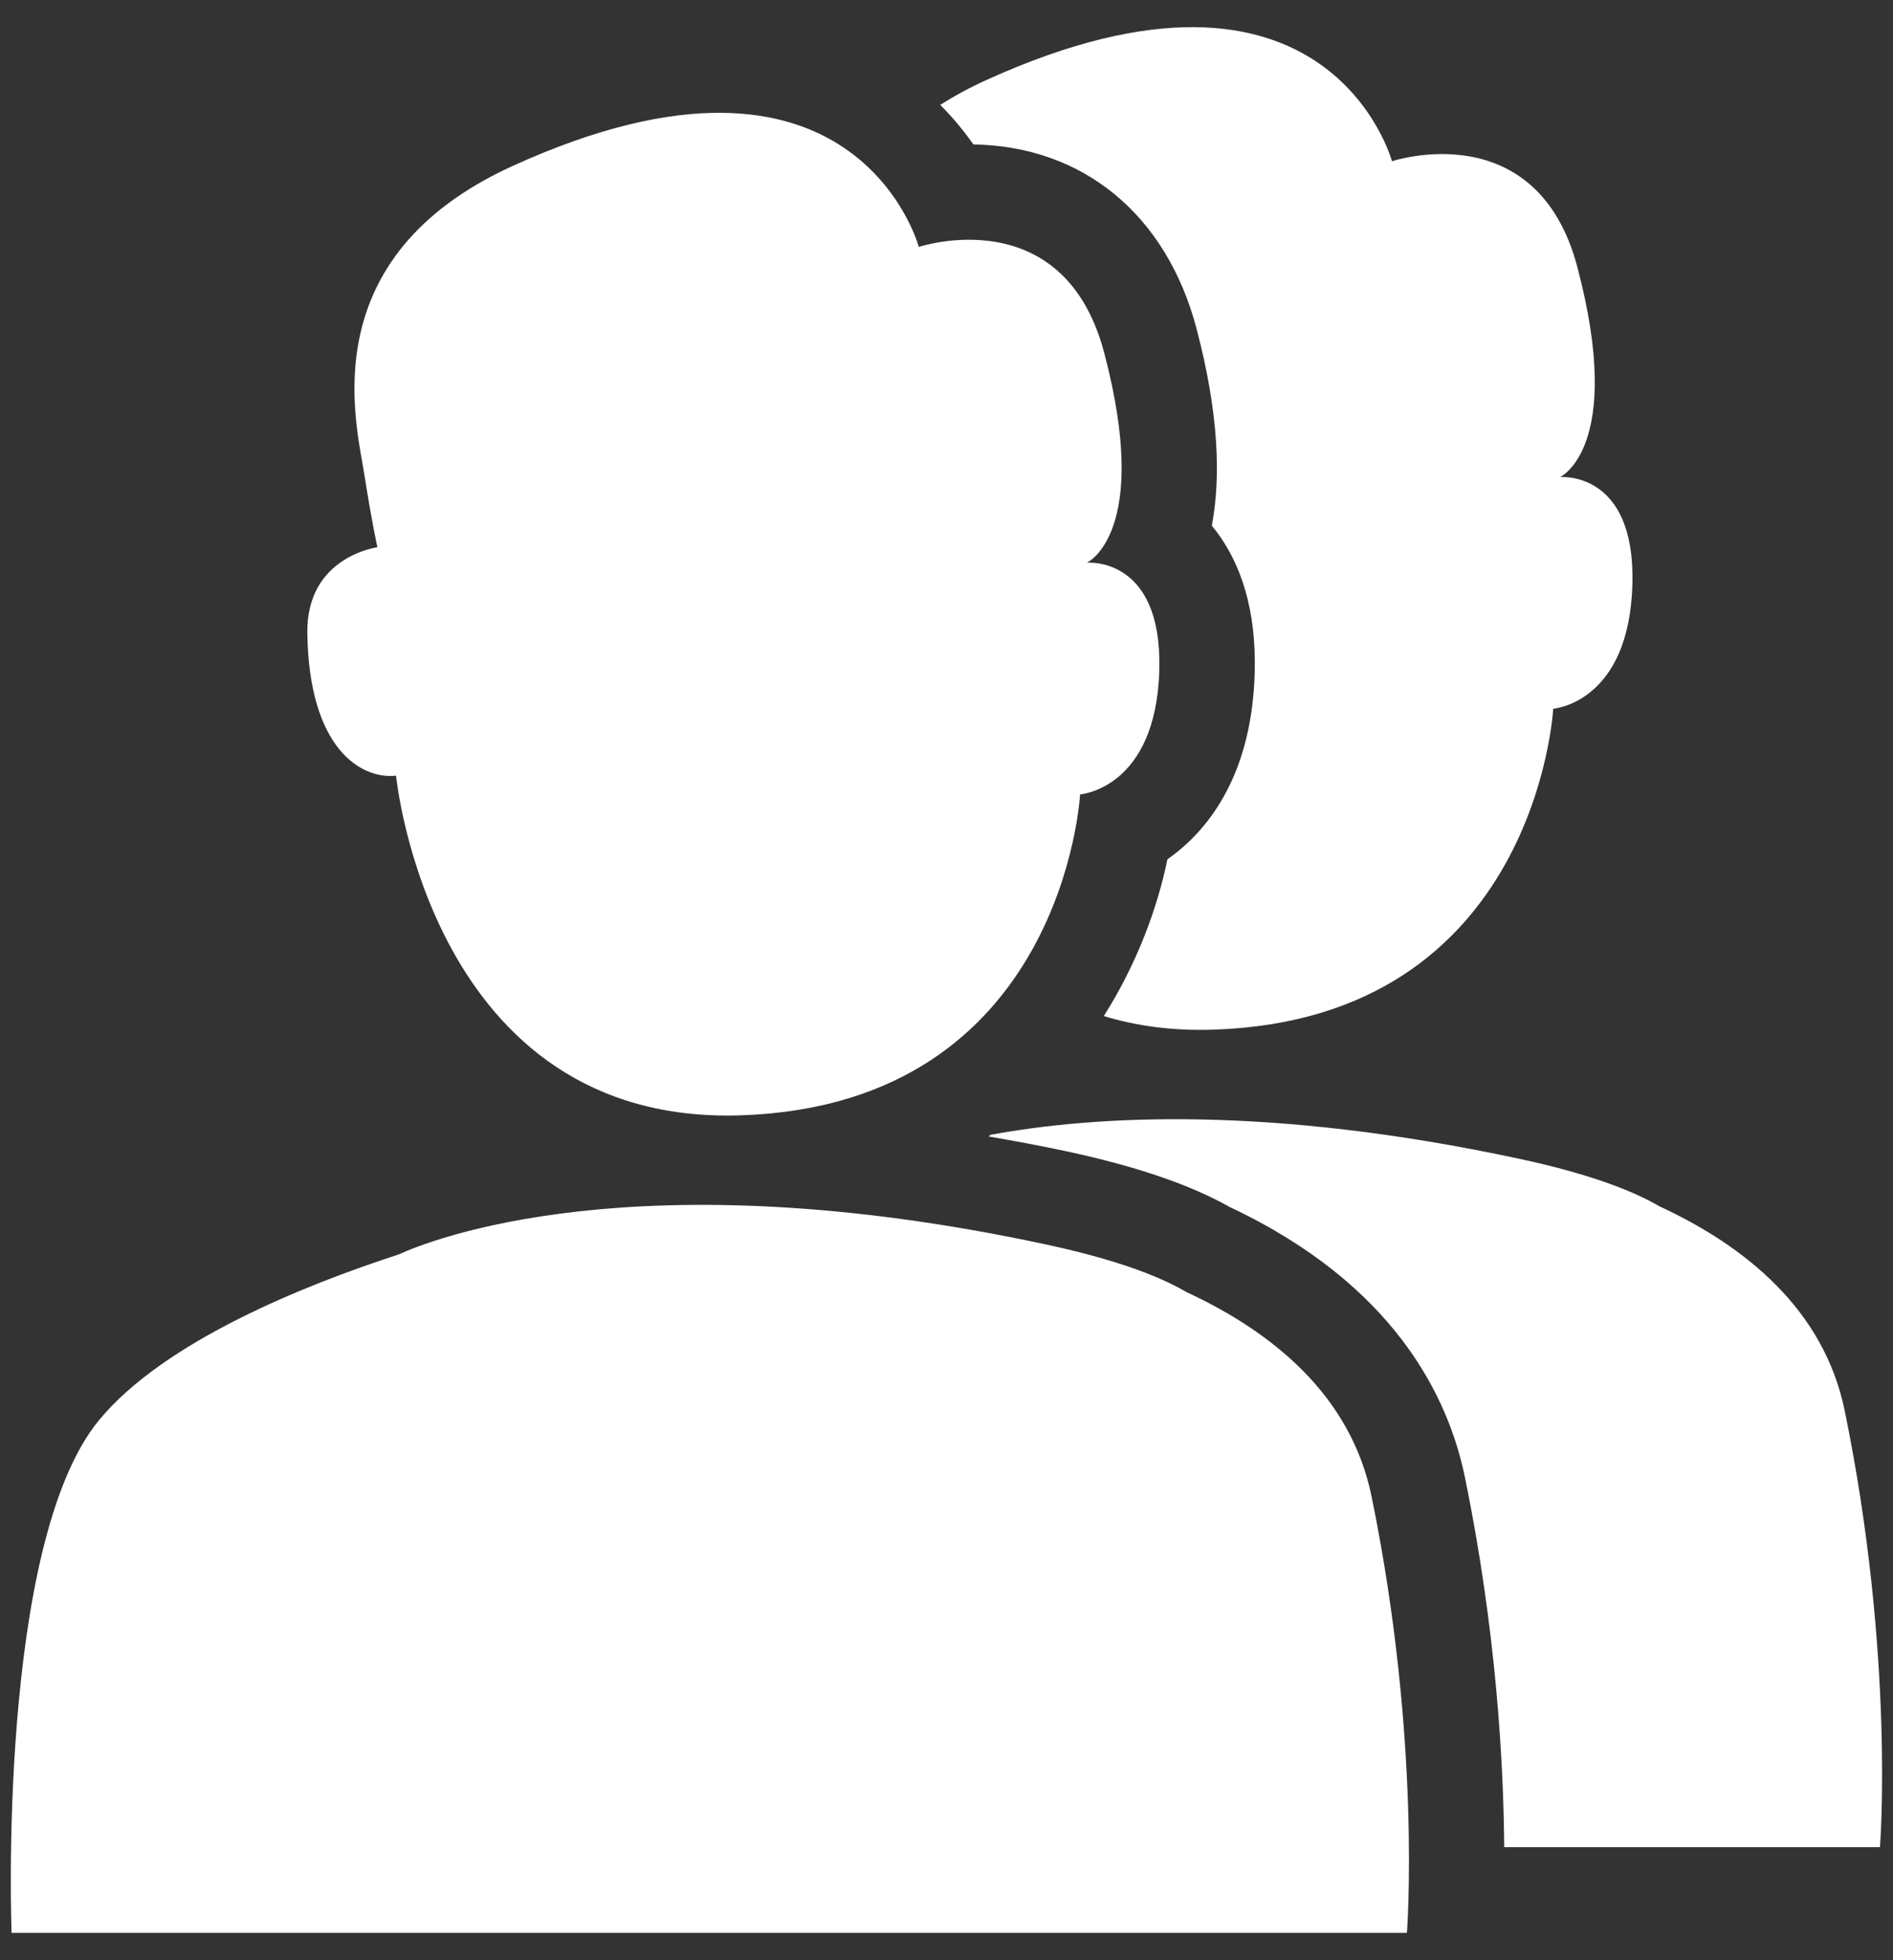
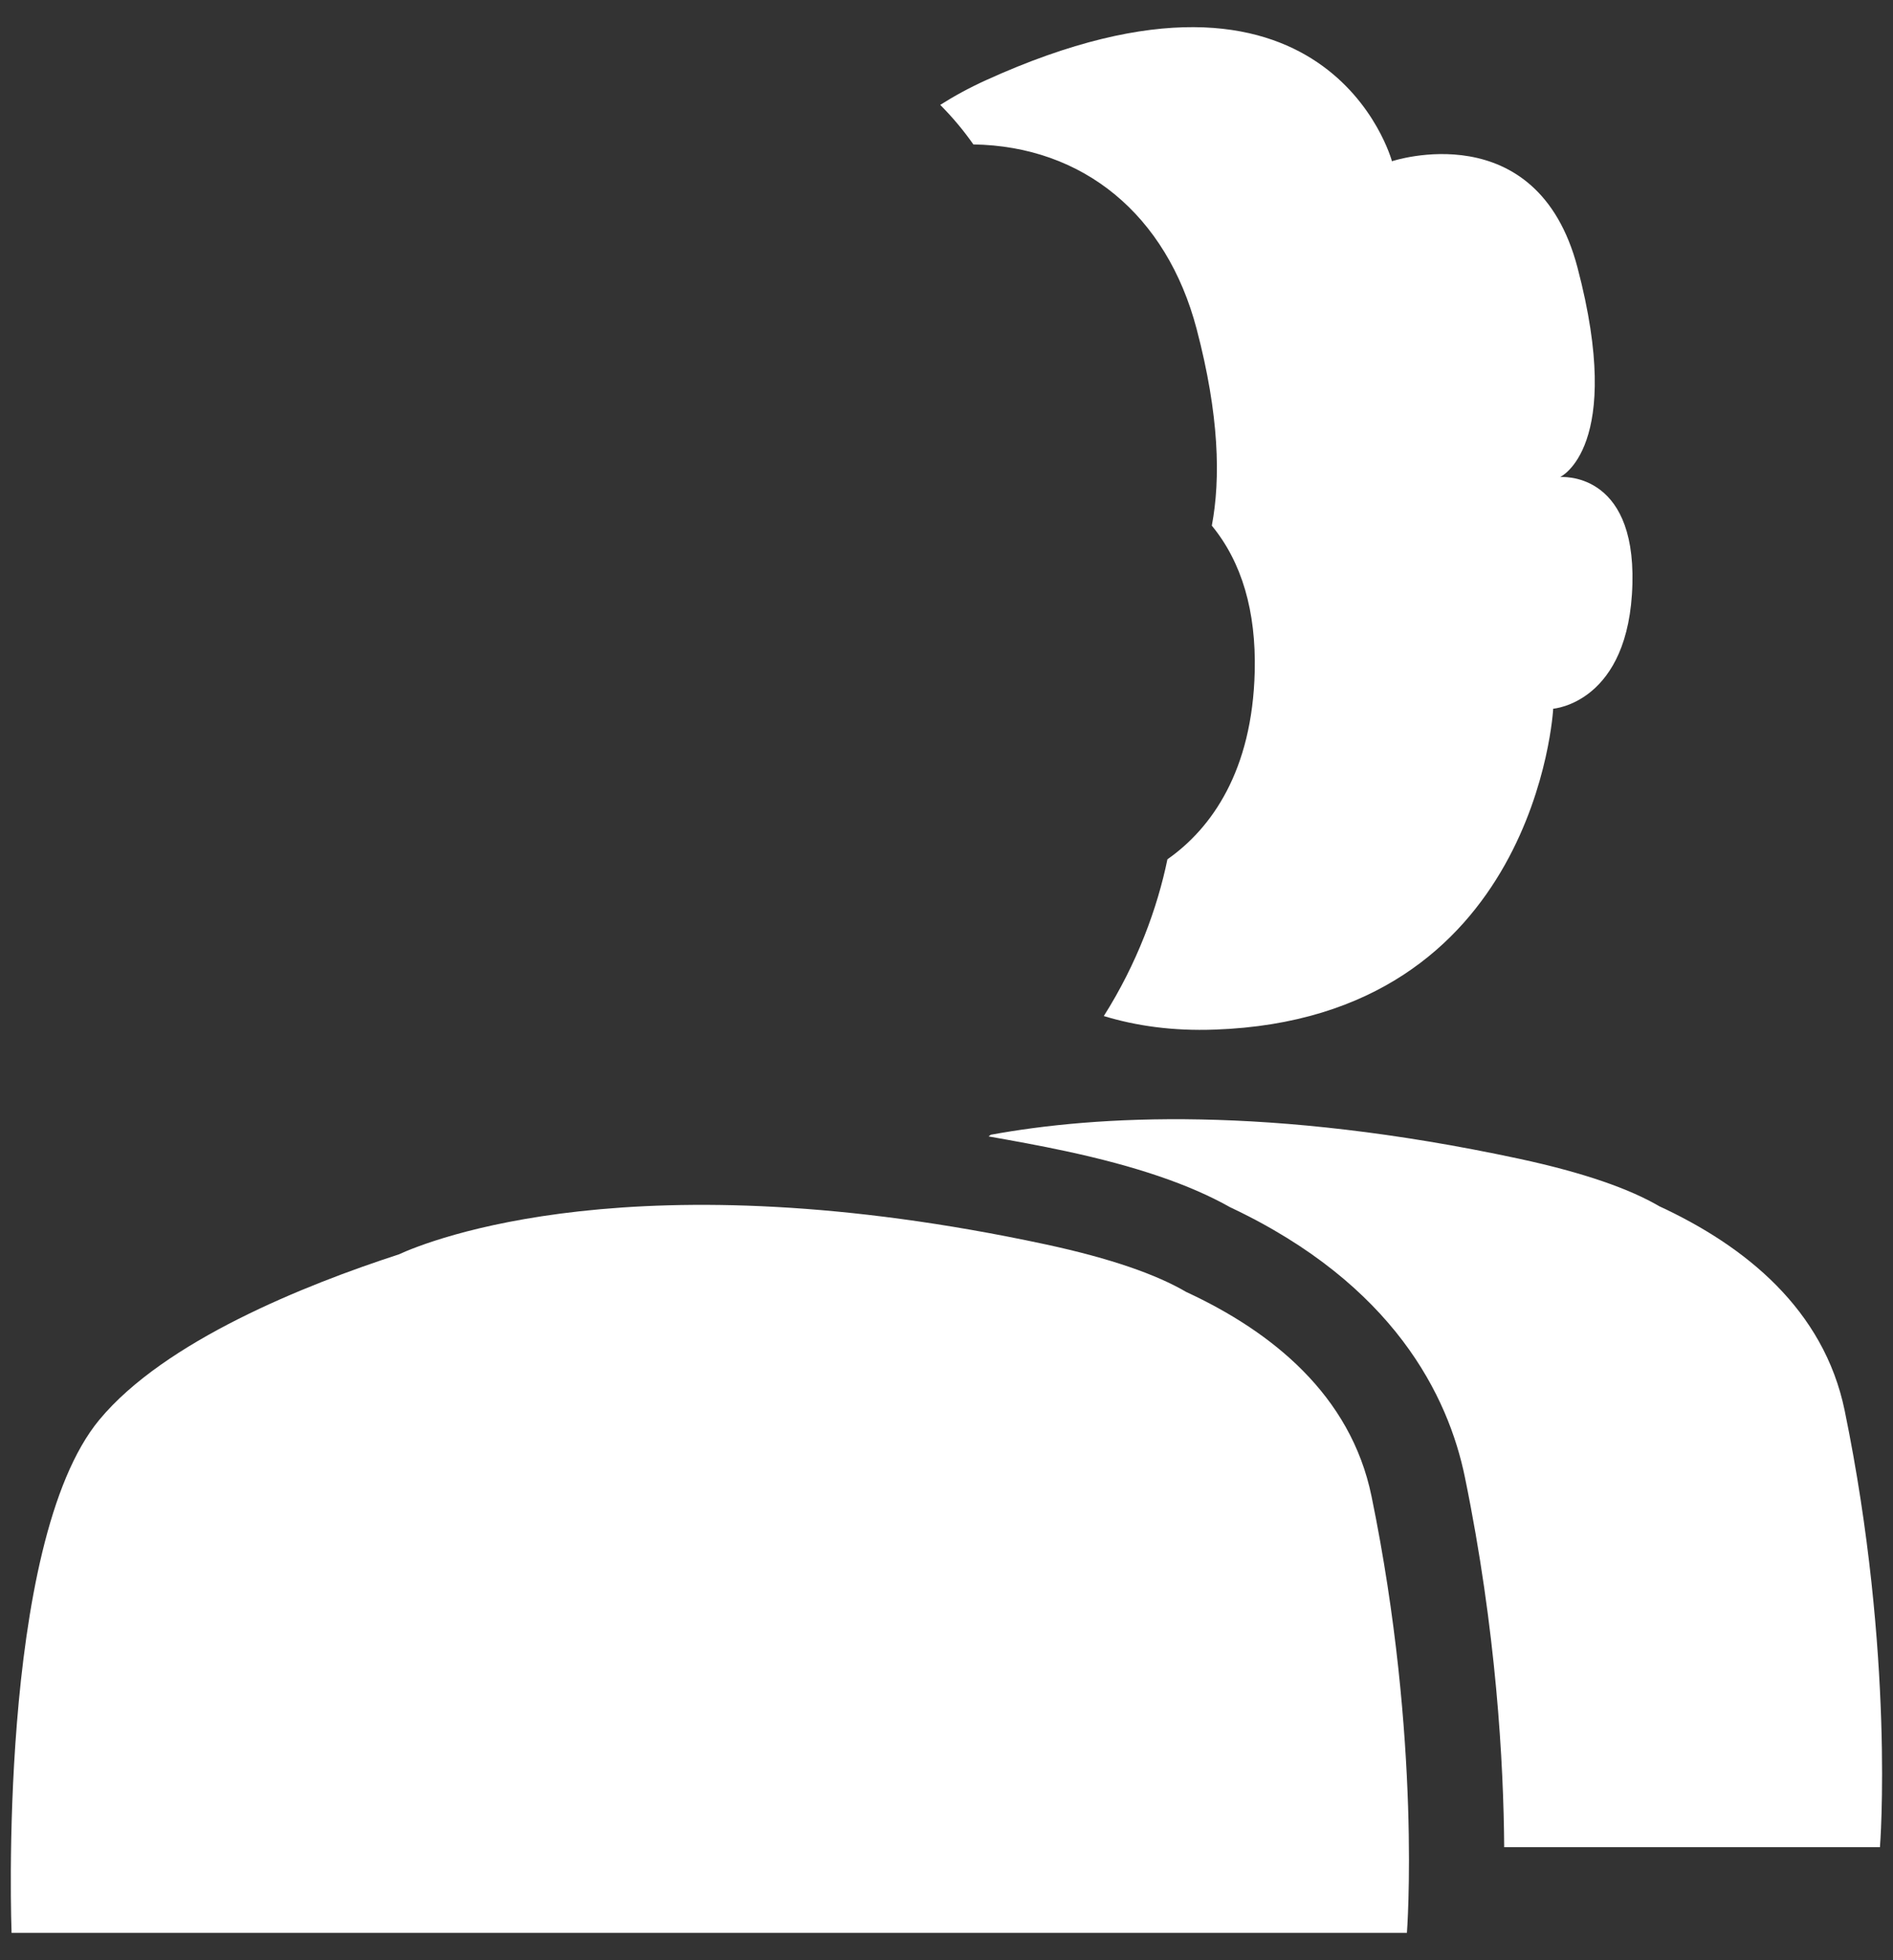
<svg xmlns="http://www.w3.org/2000/svg" version="1.1" id="Ebene_1" x="0px" y="0px" width="79.371px" height="82.2px" viewBox="0 0 79.371 82.2" enable-background="new 0 0 79.371 82.2" xml:space="preserve">
  <rect x="0" y="0" width="79.371" height="82.2" fill="#333333" stroke="none" />
  <g>
    <path fill="#FFFFFF" d="M57.292,49.047" />
    <path fill="#FFFFFF" d="M65.412,20.007c0,0,2.715-1.241,0.73-8.788c-1.705-6.486-7.779-4.457-7.779-4.457s-2.666-9.929-17.019-3.4   c-0.714,0.324-1.348,0.673-1.921,1.037c0.534,0.537,0.999,1.099,1.389,1.658c4.611,0.073,8.104,2.955,9.361,7.739   c0.949,3.607,1.01,6.278,0.637,8.249c1.256,1.527,1.861,3.583,1.799,6.121c-0.102,4.158-1.809,6.575-3.66,7.87   c-0.422,2.051-1.277,4.378-2.668,6.574c1.357,0.414,2.896,0.633,4.648,0.569c13.512-0.469,14.195-13.458,14.195-13.458   s3.198-0.231,3.321-5.248C68.564,19.718,65.412,20.007,65.412,20.007z" />
    <g>
-       <path fill="#FFFFFF" d="M16.604,32.53c0.008-0.001,1.418,14.697,14.49,14.243c13.511-0.47,14.192-13.458,14.192-13.458    s3.2-0.232,3.323-5.248c0.115-4.758-3.037-4.468-3.037-4.468s2.716-1.24,0.73-8.788c-1.705-6.486-7.777-4.456-7.777-4.456    S35.86,0.425,21.507,6.954c-8.432,3.834-6.575,10.753-6.241,12.882c0.333,2.129,0.558,3.115,0.558,3.115s-2.979,0.381-2.938,3.593    C12.953,31.377,15.12,32.686,16.604,32.53z" />
      <path fill="#FFFFFF" d="M57.507,62.754c-0.872-4.256-4.188-6.914-7.768-8.572c-1.242-0.727-3.141-1.403-5.895-1.996    c-17.183-3.686-25.866-0.157-27.126,0.421c-3.926,1.276-9.812,3.629-12.551,6.932c-4.309,5.195-3.682,21.522-3.682,21.522H58.99    C58.99,81.061,59.615,73.02,57.507,62.754z" />
    </g>
    <path fill="#FFFFFF" d="M77.346,59.16c-0.875-4.256-4.188-6.914-7.771-8.572c-1.242-0.727-3.141-1.404-5.893-1.996   c-10.447-2.24-17.732-1.812-22.139-1.004c-0.033,0.021-0.062,0.049-0.094,0.07c1.067,0.188,2.143,0.383,3.233,0.617   c2.955,0.633,5.215,1.403,6.897,2.354c6.873,3.238,9.148,7.937,9.842,11.32c1.32,6.43,1.623,12.004,1.648,15.518h15.754   C78.828,77.467,79.453,69.428,77.346,59.16z" />
  </g>
</svg>